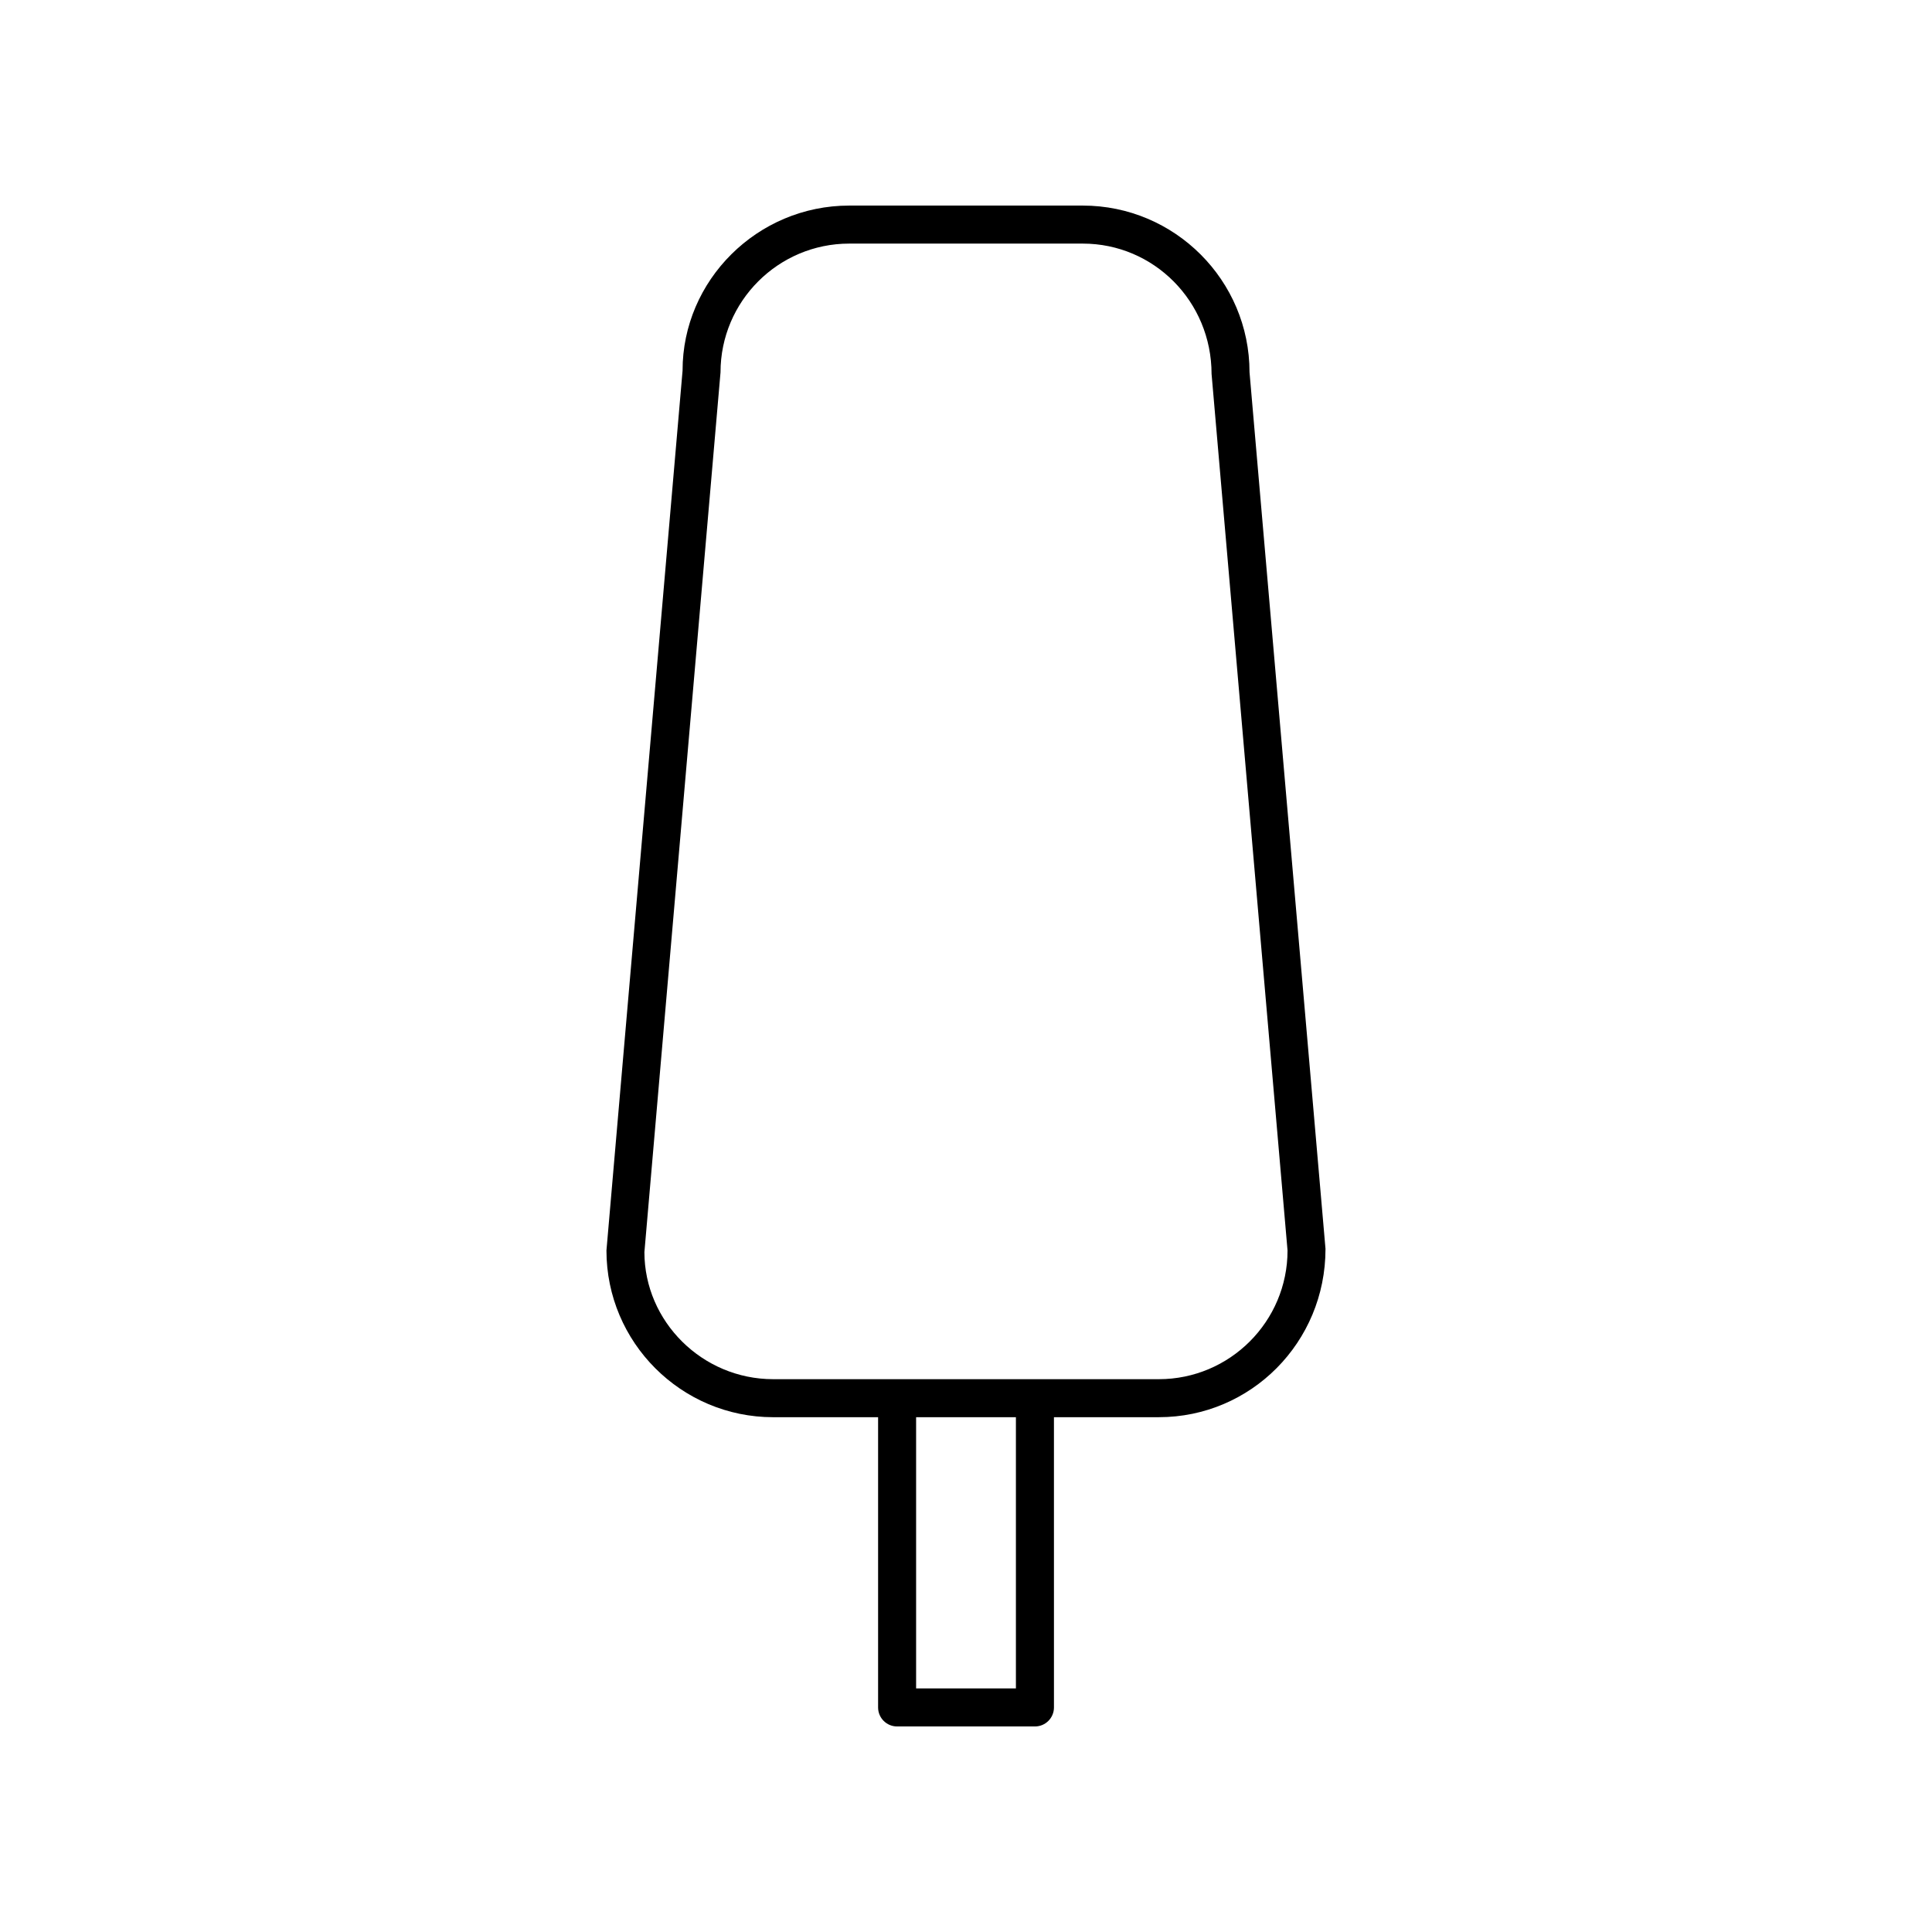
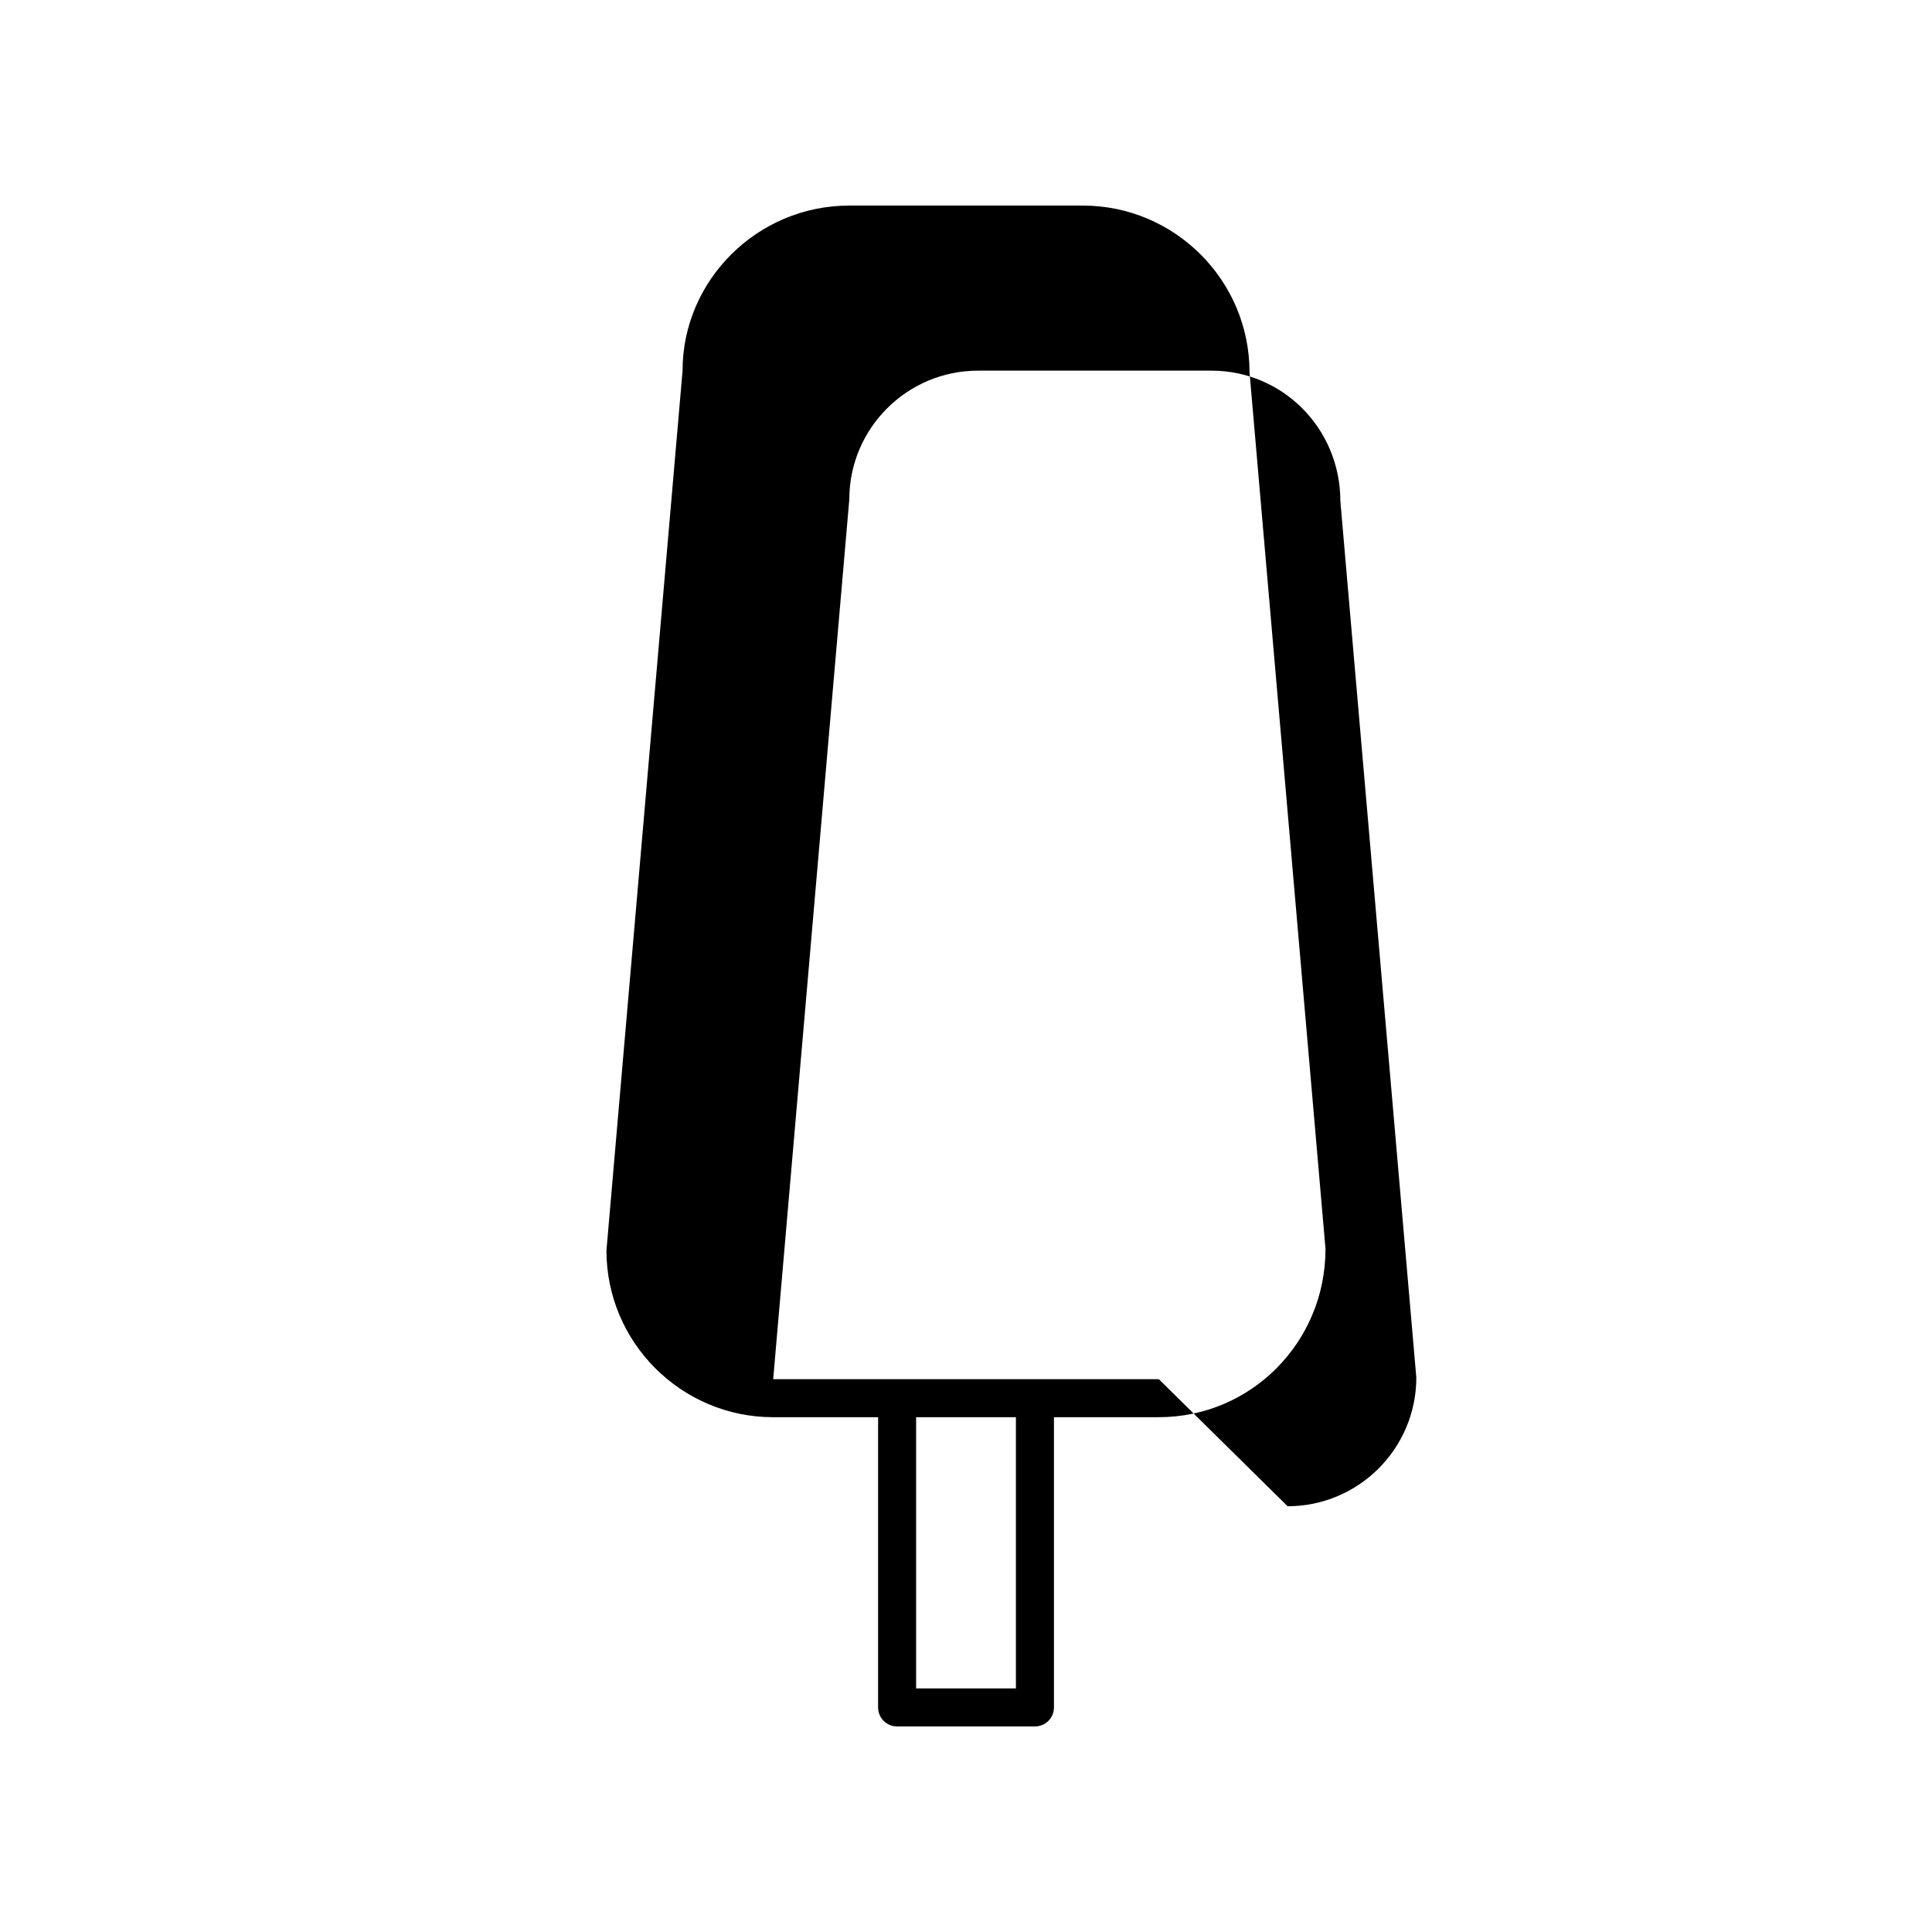
<svg xmlns="http://www.w3.org/2000/svg" fill="#000000" width="800px" height="800px" version="1.1" viewBox="144 144 512 512">
-   <path d="m430.95 198.48h-61.895c-24.363 0-44.188 19.82-44.168 43.75l-20.172 233.16c0 24.363 19.824 44.184 44.188 44.184l27.801-0.004v76.918c0 2.781 2.254 5.039 5.039 5.039h36.527c2.785 0 5.039-2.254 5.039-5.039l-0.004-76.918h27.797c24.363 0 44.188-19.82 44.168-44.621l-20.133-232.29c0-24.359-19.824-44.18-44.188-44.18zm-17.723 392.97h-26.449v-71.879h26.449zm37.875-81.953h-102.2c-18.809 0-34.109-15.301-34.129-33.672l20.172-233.16c0-18.809 15.301-34.109 34.109-34.109h61.895c18.809 0 34.109 15.301 34.129 34.543l20.133 232.29c0 18.809-15.301 34.109-34.109 34.109z" />
+   <path d="m430.95 198.48h-61.895c-24.363 0-44.188 19.82-44.168 43.75l-20.172 233.16c0 24.363 19.824 44.184 44.188 44.184l27.801-0.004v76.918c0 2.781 2.254 5.039 5.039 5.039h36.527c2.785 0 5.039-2.254 5.039-5.039l-0.004-76.918h27.797c24.363 0 44.188-19.82 44.168-44.621l-20.133-232.29c0-24.359-19.824-44.18-44.188-44.18zm-17.723 392.97h-26.449v-71.879h26.449zm37.875-81.953h-102.2l20.172-233.16c0-18.809 15.301-34.109 34.109-34.109h61.895c18.809 0 34.109 15.301 34.129 34.543l20.133 232.29c0 18.809-15.301 34.109-34.109 34.109z" />
</svg>